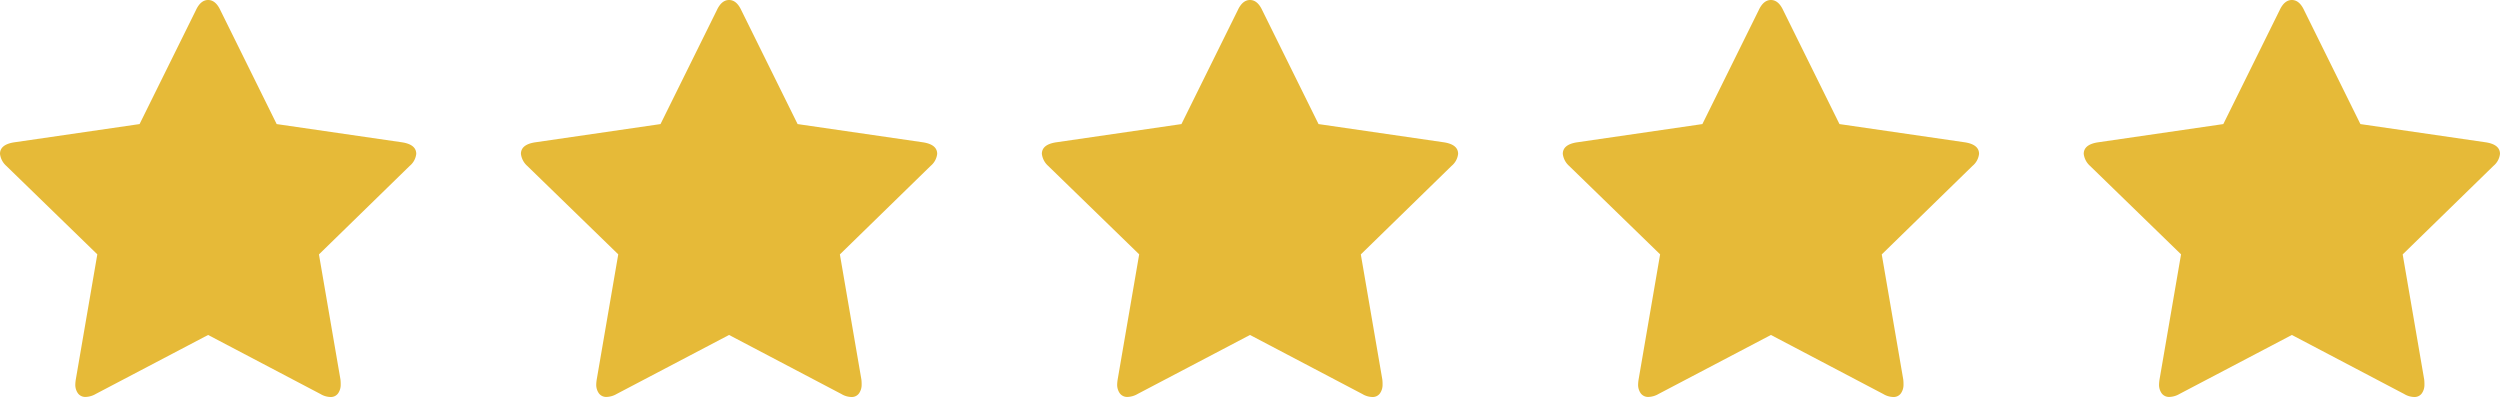
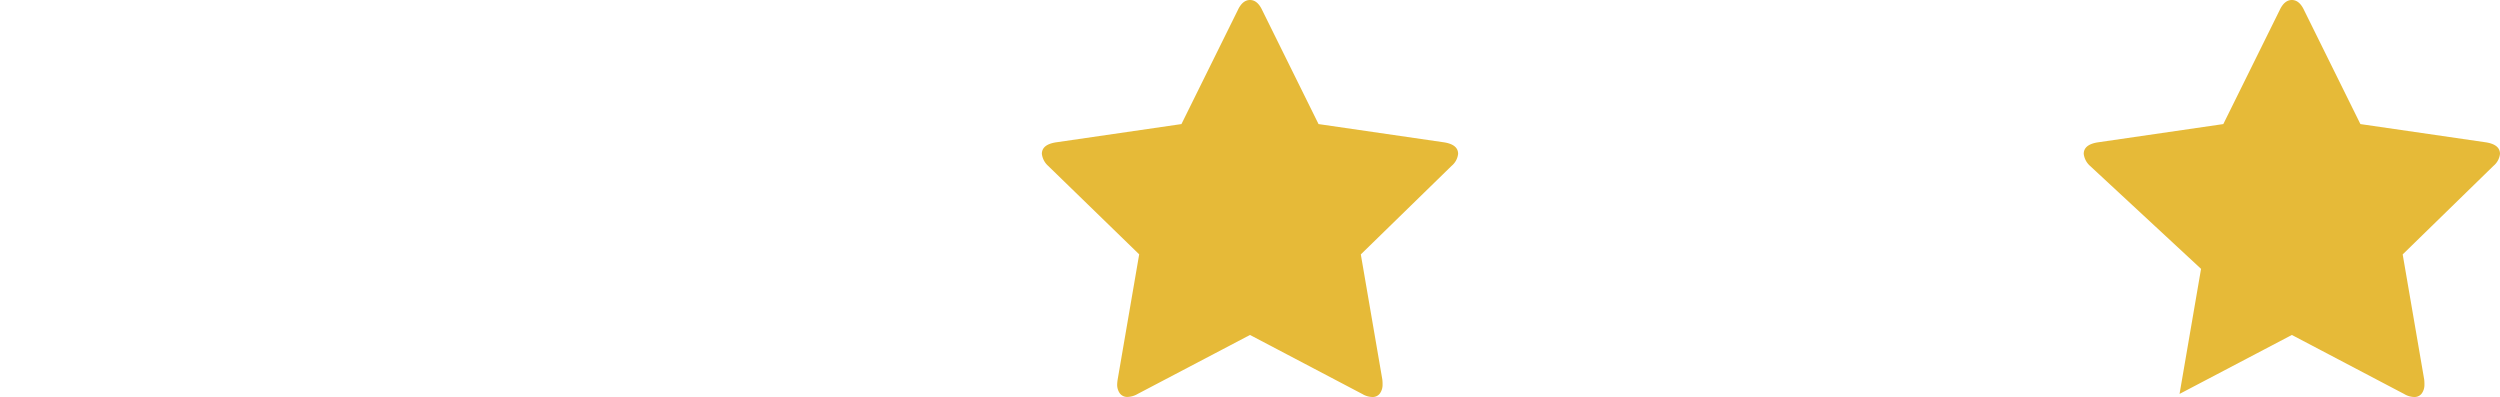
<svg xmlns="http://www.w3.org/2000/svg" id="Groupe_14872" data-name="Groupe 14872" width="144.145" height="22.891" viewBox="0 0 144.145 22.891">
  <g id="star" transform="translate(0 0)">
-     <path id="Tracé_113407" data-name="Tracé 113407" d="M24,8.871a1.043,1.043,0,0,1-.375.692L18.39,14.669l1.24,7.212a2.181,2.181,0,0,1,.014.288.85.85,0,0,1-.151.512.509.509,0,0,1-.44.209,1.167,1.167,0,0,1-.577-.173L12,19.313l-6.476,3.4a1.226,1.226,0,0,1-.577.173.524.524,0,0,1-.454-.209.85.85,0,0,1-.151-.512,2.342,2.342,0,0,1,.029-.288l1.24-7.212L.361,9.563A1.1,1.1,0,0,1,0,8.871q0-.534.808-.663L8.048,7.154,11.294.591Q11.568,0,12,0t.707.591l3.245,6.563,7.241,1.053Q24,8.337,24,8.871Z" transform="translate(0 0)" fill="#e6ba38" />
-   </g>
+     </g>
  <g id="star-2" data-name="star" transform="translate(30.036 0)">
-     <path id="Tracé_113407-2" data-name="Tracé 113407" d="M24,8.871a1.043,1.043,0,0,1-.375.692L18.39,14.669l1.24,7.212a2.181,2.181,0,0,1,.014.288.85.85,0,0,1-.151.512.509.509,0,0,1-.44.209,1.167,1.167,0,0,1-.577-.173L12,19.313l-6.476,3.4a1.226,1.226,0,0,1-.577.173.524.524,0,0,1-.454-.209.85.85,0,0,1-.151-.512,2.342,2.342,0,0,1,.029-.288l1.24-7.212L.361,9.563A1.1,1.1,0,0,1,0,8.871q0-.534.808-.663L8.048,7.154,11.294.591Q11.568,0,12,0t.707.591l3.245,6.563,7.241,1.053Q24,8.337,24,8.871Z" transform="translate(0 0)" fill="#e6ba38" />
-   </g>
+     </g>
  <g id="star-3" data-name="star" transform="translate(60.072 0)">
    <path id="Tracé_113407-3" data-name="Tracé 113407" d="M24,8.871a1.043,1.043,0,0,1-.375.692L18.39,14.669l1.24,7.212a2.181,2.181,0,0,1,.014.288.85.85,0,0,1-.151.512.509.509,0,0,1-.44.209,1.167,1.167,0,0,1-.577-.173L12,19.313l-6.476,3.4a1.226,1.226,0,0,1-.577.173.524.524,0,0,1-.454-.209.85.85,0,0,1-.151-.512,2.342,2.342,0,0,1,.029-.288l1.24-7.212L.361,9.563A1.1,1.1,0,0,1,0,8.871q0-.534.808-.663L8.048,7.154,11.294.591Q11.568,0,12,0t.707.591l3.245,6.563,7.241,1.053Q24,8.337,24,8.871Z" transform="translate(0 0)" fill="#e6ba38" />
  </g>
  <g id="star-4" data-name="star" transform="translate(90.108 0)">
-     <path id="Tracé_113407-4" data-name="Tracé 113407" d="M24,8.871a1.043,1.043,0,0,1-.375.692L18.39,14.669l1.24,7.212a2.181,2.181,0,0,1,.014.288.85.85,0,0,1-.151.512.509.509,0,0,1-.44.209,1.167,1.167,0,0,1-.577-.173L12,19.313l-6.476,3.4a1.226,1.226,0,0,1-.577.173.524.524,0,0,1-.454-.209.85.85,0,0,1-.151-.512,2.342,2.342,0,0,1,.029-.288l1.24-7.212L.361,9.563A1.1,1.1,0,0,1,0,8.871q0-.534.808-.663L8.048,7.154,11.294.591Q11.568,0,12,0t.707.591l3.245,6.563,7.241,1.053Q24,8.337,24,8.871Z" transform="translate(0 0)" fill="#e6ba38" />
-   </g>
+     </g>
  <g id="star-5" data-name="star" transform="translate(120.144 0)">
-     <path id="Tracé_113407-5" data-name="Tracé 113407" d="M24,8.871a1.043,1.043,0,0,1-.375.692L18.39,14.669l1.24,7.212a2.181,2.181,0,0,1,.014.288.85.85,0,0,1-.151.512.509.509,0,0,1-.44.209,1.167,1.167,0,0,1-.577-.173L12,19.313l-6.476,3.4a1.226,1.226,0,0,1-.577.173.524.524,0,0,1-.454-.209.85.85,0,0,1-.151-.512,2.342,2.342,0,0,1,.029-.288l1.24-7.212L.361,9.563A1.1,1.1,0,0,1,0,8.871q0-.534.808-.663L8.048,7.154,11.294.591Q11.568,0,12,0t.707.591l3.245,6.563,7.241,1.053Q24,8.337,24,8.871Z" transform="translate(0 0)" fill="#e6ba38" />
+     <path id="Tracé_113407-5" data-name="Tracé 113407" d="M24,8.871a1.043,1.043,0,0,1-.375.692L18.39,14.669l1.24,7.212a2.181,2.181,0,0,1,.014.288.85.85,0,0,1-.151.512.509.509,0,0,1-.44.209,1.167,1.167,0,0,1-.577-.173L12,19.313l-6.476,3.4l1.24-7.212L.361,9.563A1.1,1.1,0,0,1,0,8.871q0-.534.808-.663L8.048,7.154,11.294.591Q11.568,0,12,0t.707.591l3.245,6.563,7.241,1.053Q24,8.337,24,8.871Z" transform="translate(0 0)" fill="#e6ba38" />
  </g>
</svg>